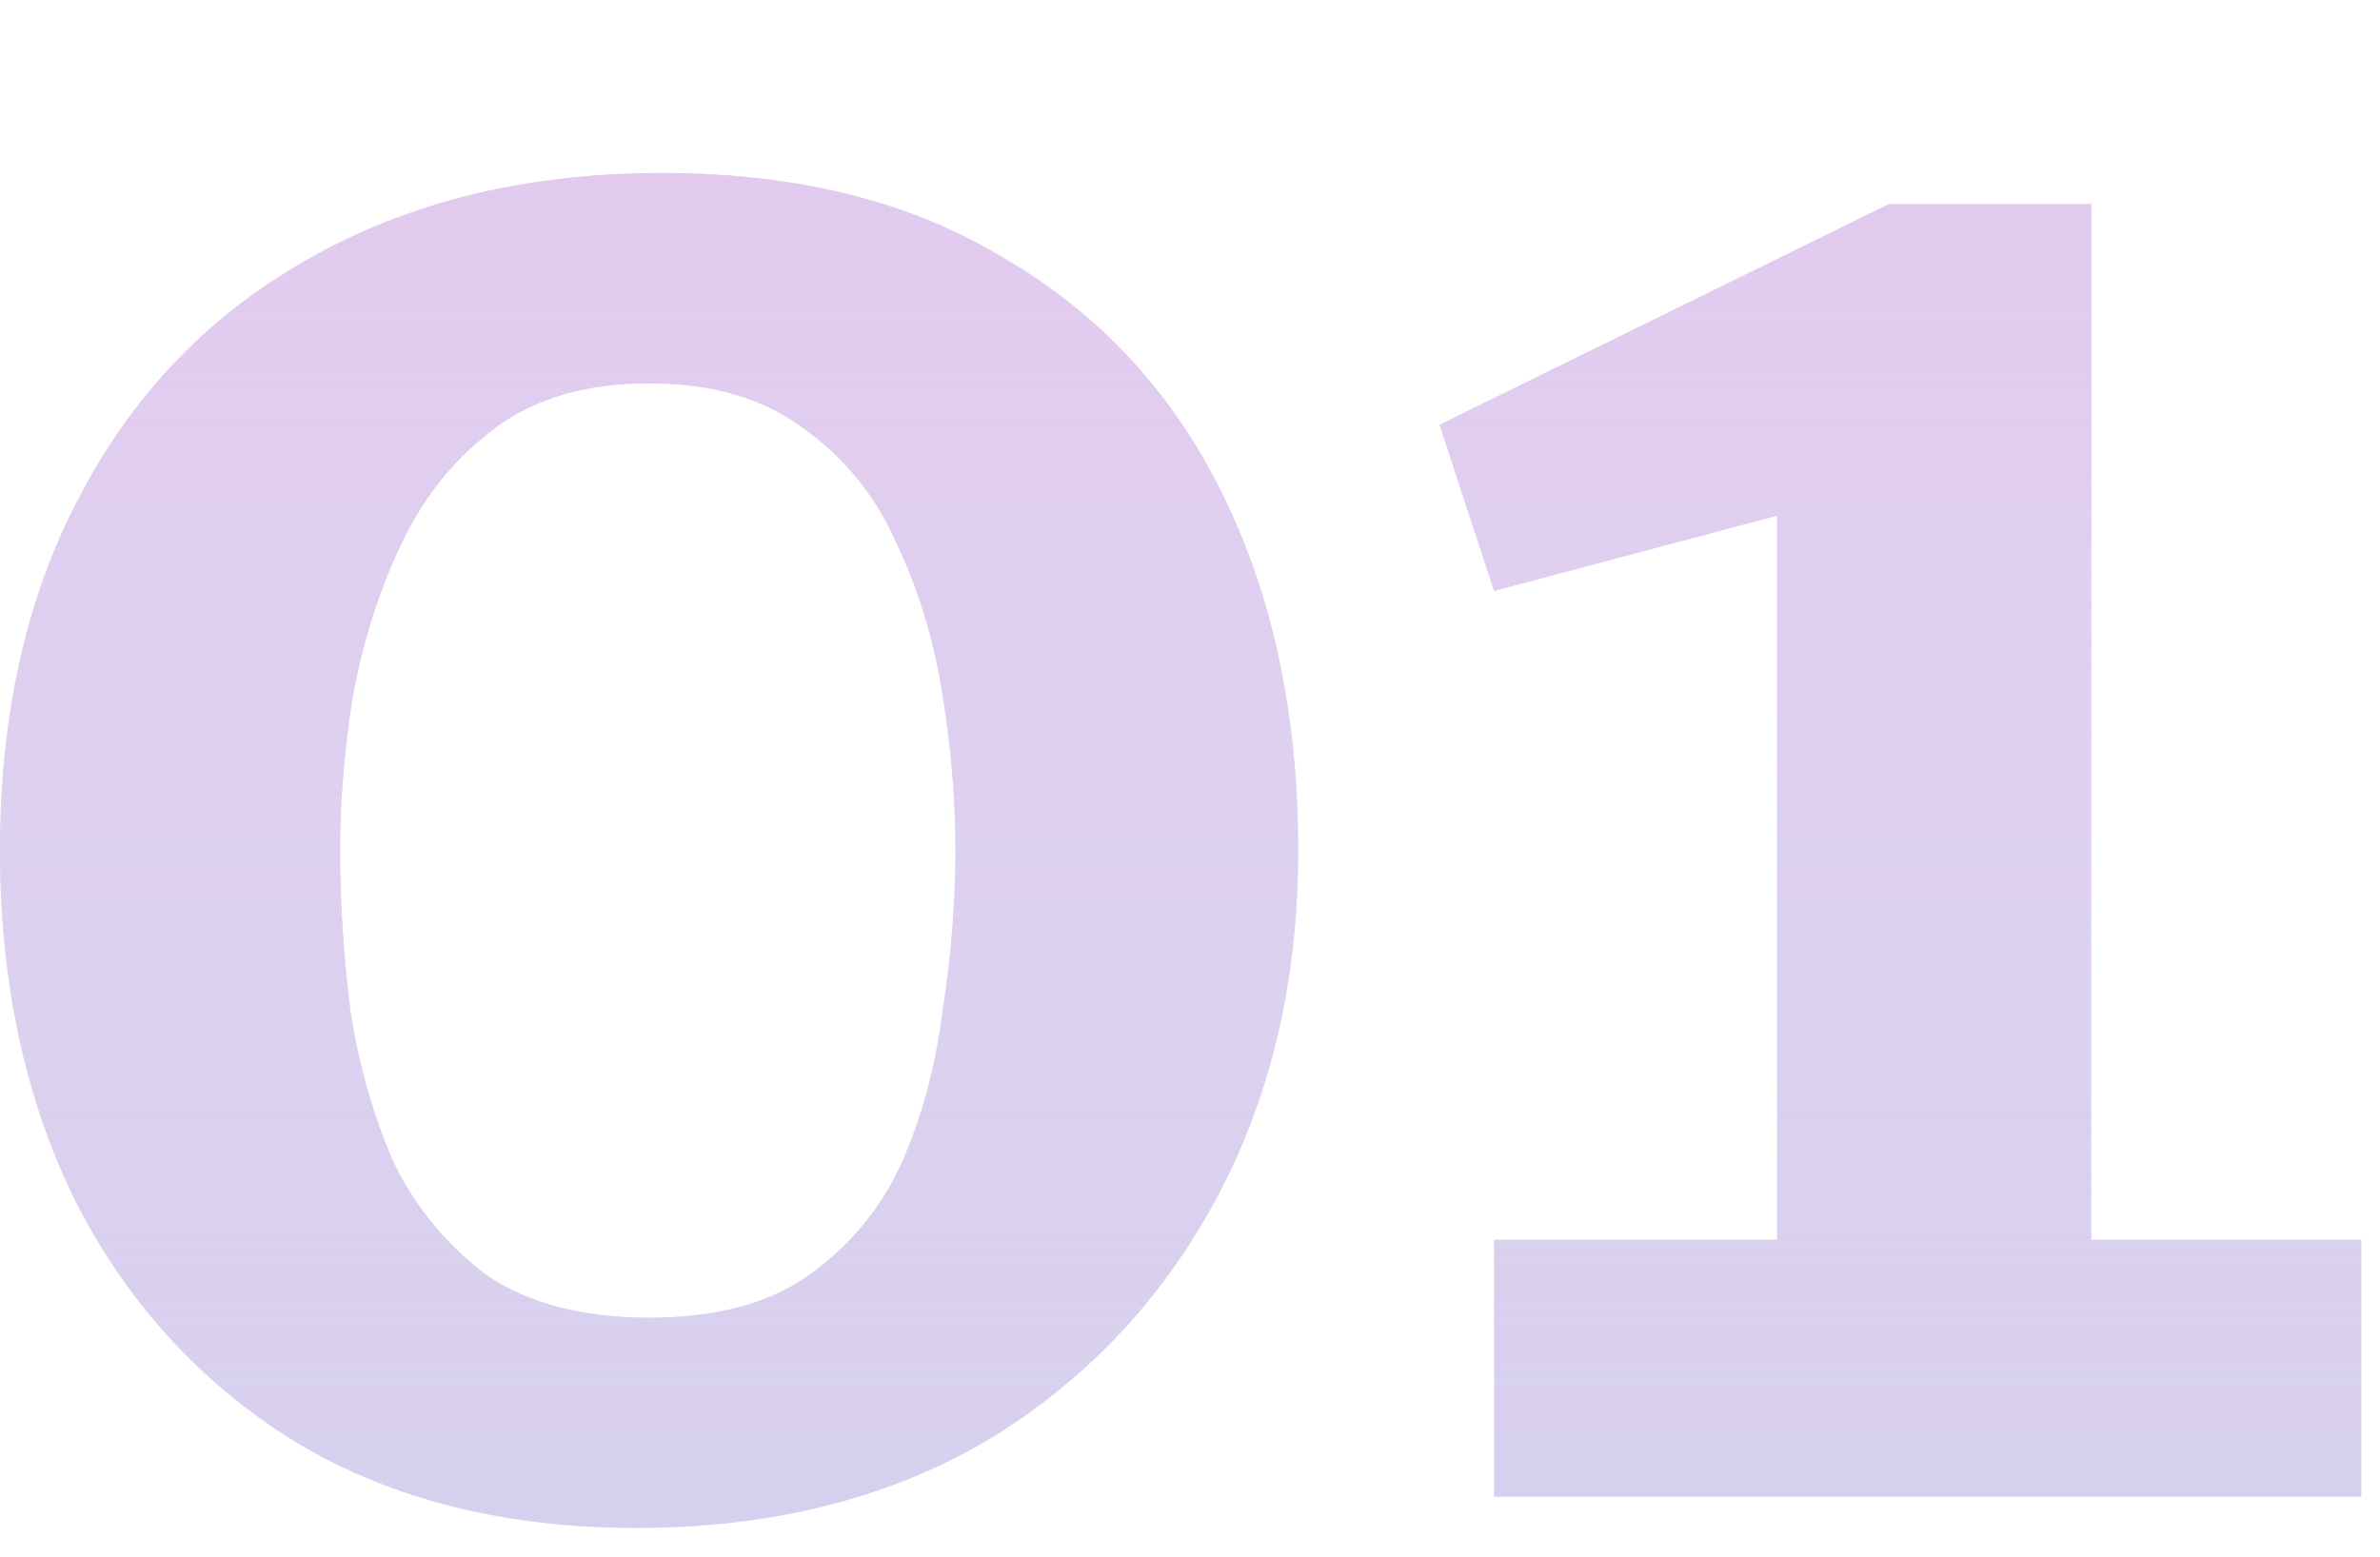
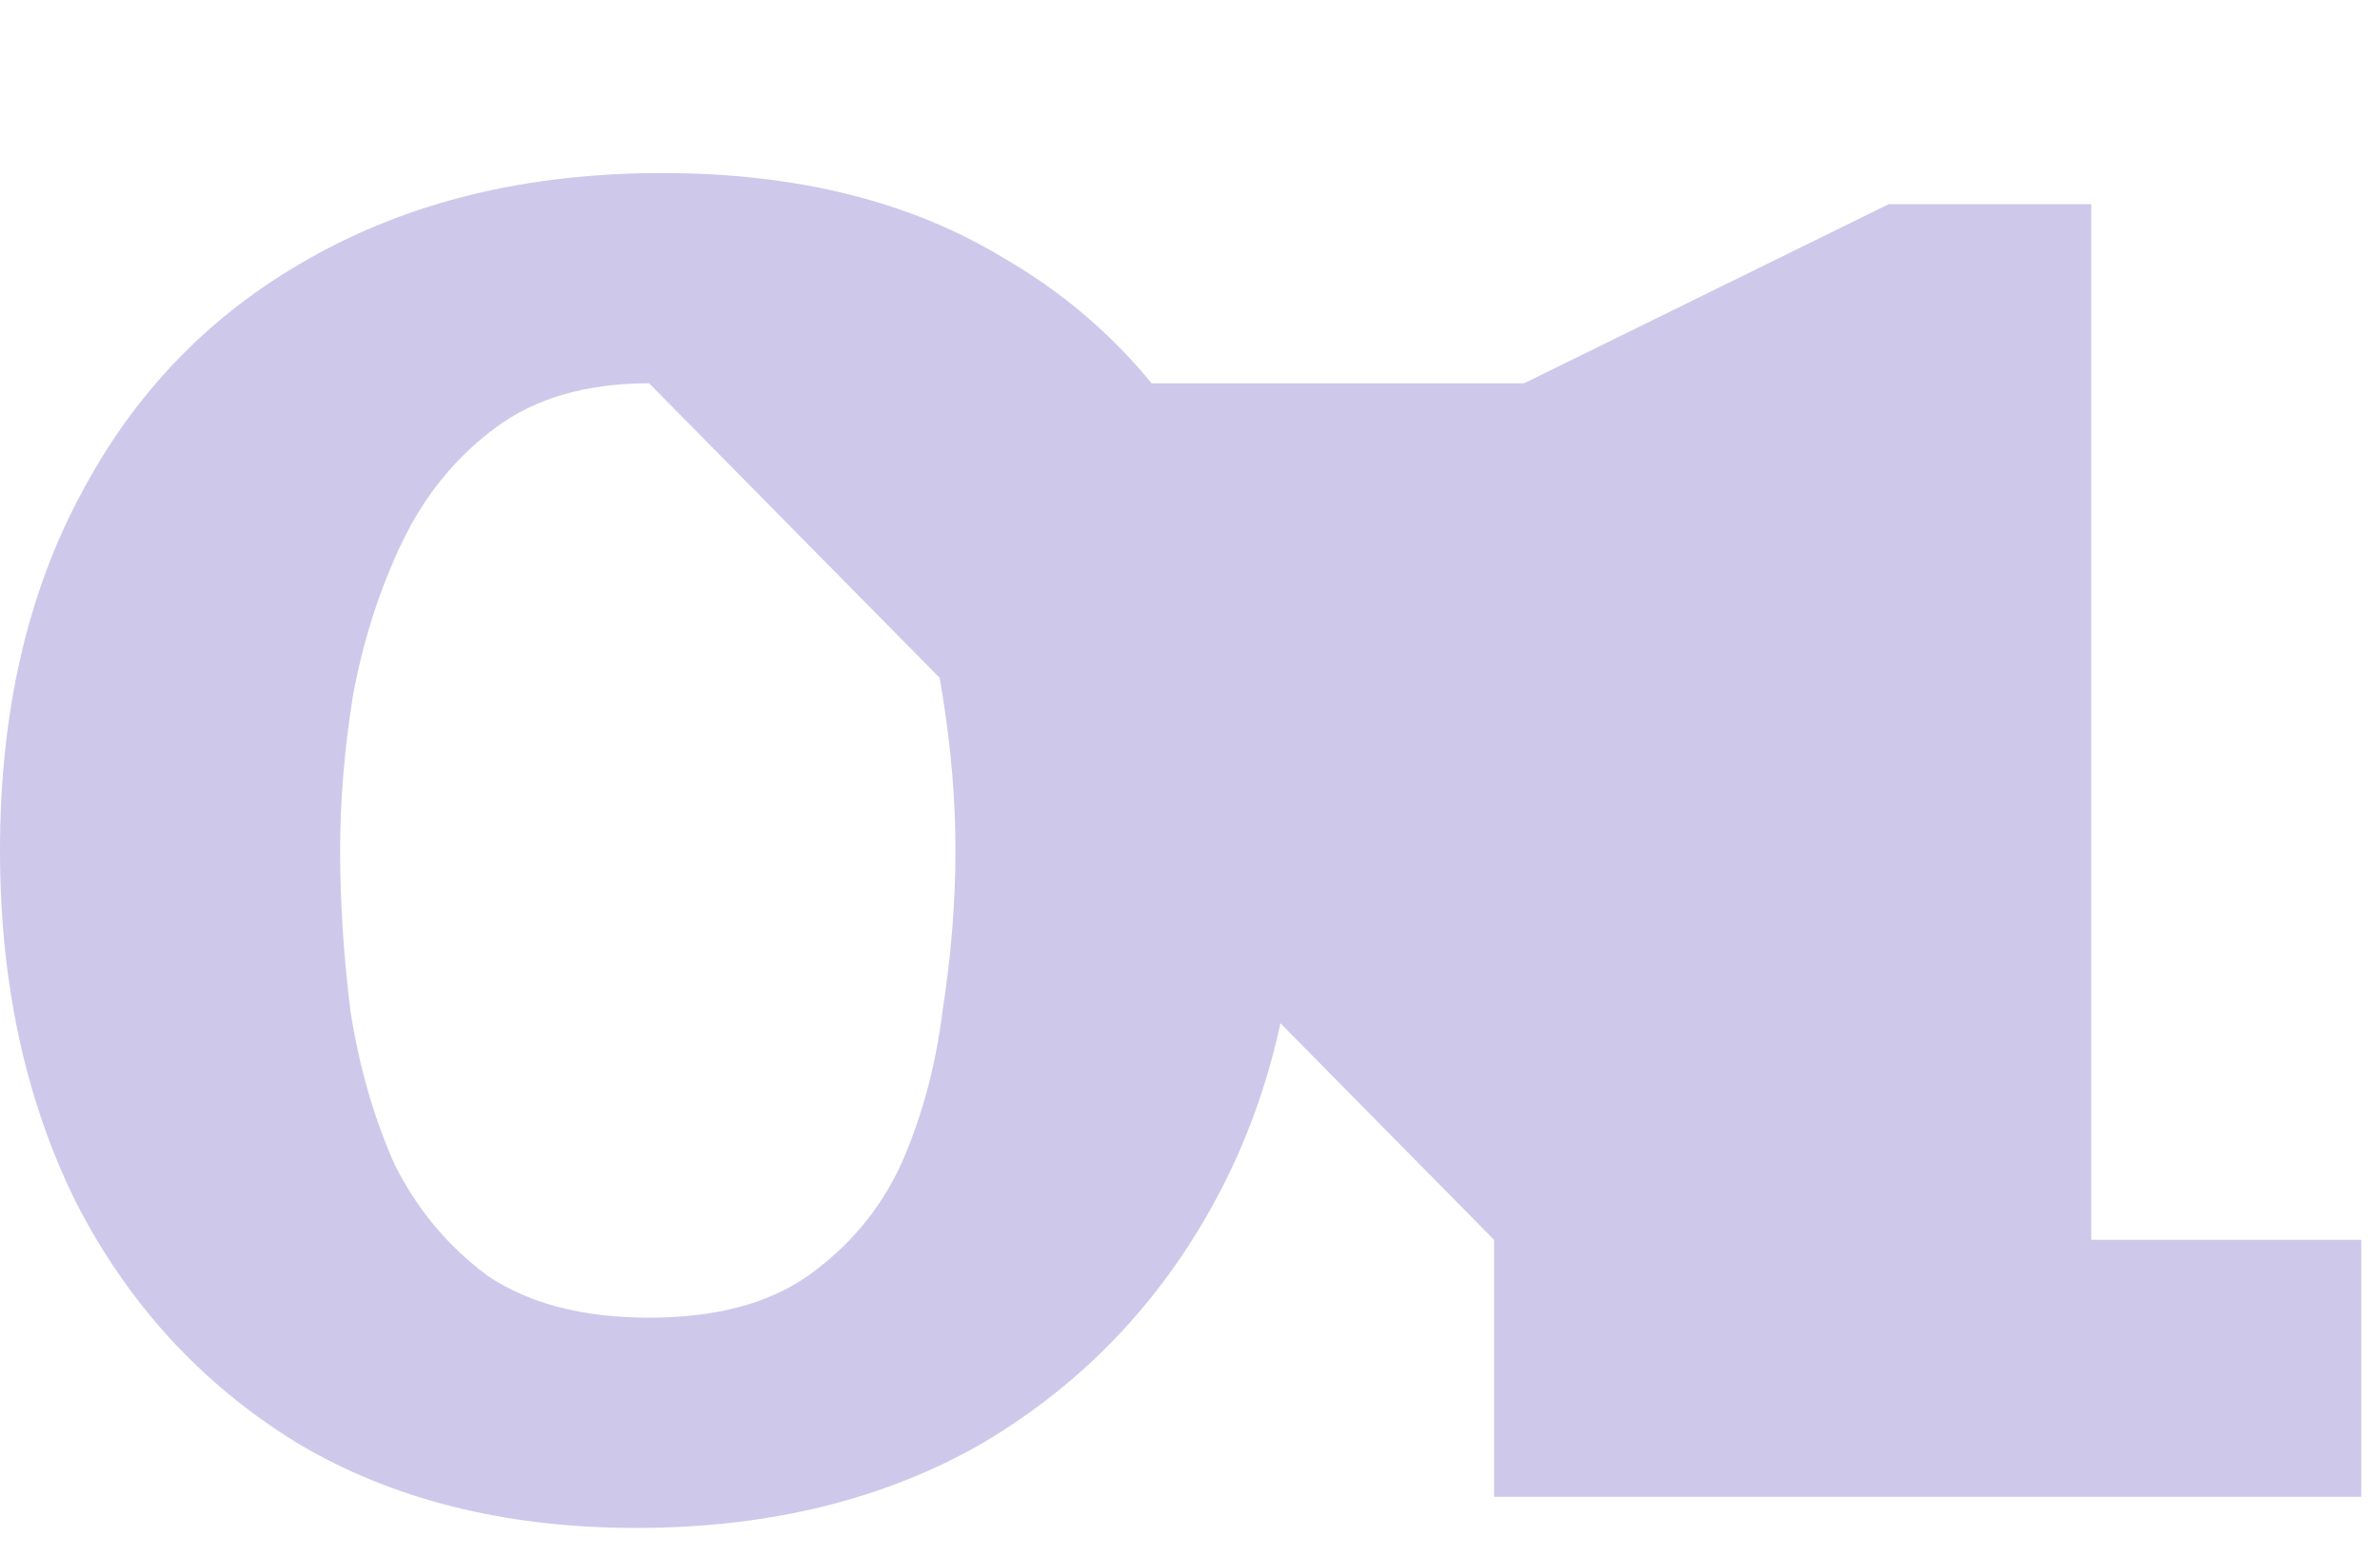
<svg xmlns="http://www.w3.org/2000/svg" width="55" height="36" viewBox="0 0 55 36" fill="none">
-   <path d="M15.3 4C18.42 4 21.06 4.66 23.22 5.98C25.42 7.26 27.1 9.08 28.26 11.44C29.42 13.8 30 16.54 30 19.66C30 22.7 29.36 25.4 28.08 27.76C26.8 30.12 25.02 31.98 22.74 33.34C20.46 34.66 17.78 35.32 14.7 35.32C11.66 35.32 9.04 34.66 6.84 33.34C4.64 31.98 2.94 30.12 1.74 27.76C0.58 25.4 0 22.7 0 19.66C0 16.5 0.62 13.76 1.86 11.44C3.1 9.08 4.86 7.26 7.14 5.98C9.46 4.66 12.18 4 15.3 4ZM15 8.86C13.56 8.86 12.38 9.2 11.46 9.88C10.54 10.56 9.82 11.44 9.3 12.52C8.78 13.6 8.4 14.78 8.16 16.06C7.96 17.3 7.86 18.5 7.86 19.66C7.86 20.86 7.94 22.1 8.1 23.38C8.3 24.66 8.64 25.84 9.12 26.92C9.64 27.96 10.36 28.82 11.28 29.5C12.24 30.14 13.48 30.46 15 30.46C16.52 30.46 17.74 30.14 18.66 29.5C19.62 28.82 20.34 27.96 20.82 26.92C21.3 25.84 21.62 24.66 21.78 23.38C21.98 22.1 22.08 20.86 22.08 19.66C22.08 18.5 21.98 17.3 21.78 16.06C21.58 14.78 21.22 13.6 20.7 12.52C20.22 11.44 19.5 10.56 18.54 9.88C17.62 9.2 16.44 8.86 15 8.86ZM34.527 28.66H41.067V11.92L34.527 13.66L33.267 9.82L43.647 4.72H48.327V28.66H54.567V34.6H34.527V28.66Z" fill="#CEC8EB" />
-   <path d="M15.3 4C18.42 4 21.06 4.66 23.22 5.98C25.42 7.26 27.1 9.08 28.26 11.44C29.42 13.8 30 16.54 30 19.66C30 22.7 29.36 25.4 28.08 27.76C26.8 30.12 25.02 31.98 22.74 33.34C20.46 34.66 17.78 35.32 14.7 35.32C11.66 35.32 9.04 34.66 6.84 33.34C4.64 31.98 2.94 30.12 1.74 27.76C0.58 25.4 0 22.7 0 19.66C0 16.5 0.62 13.76 1.86 11.44C3.1 9.08 4.86 7.26 7.14 5.98C9.46 4.66 12.18 4 15.3 4ZM15 8.86C13.56 8.86 12.38 9.2 11.46 9.88C10.54 10.56 9.82 11.44 9.3 12.52C8.78 13.6 8.4 14.78 8.16 16.06C7.96 17.3 7.86 18.5 7.86 19.66C7.86 20.86 7.94 22.1 8.1 23.38C8.3 24.66 8.64 25.84 9.12 26.92C9.64 27.96 10.36 28.82 11.28 29.5C12.24 30.14 13.48 30.46 15 30.46C16.52 30.46 17.74 30.14 18.66 29.5C19.62 28.82 20.34 27.96 20.82 26.92C21.3 25.84 21.62 24.66 21.78 23.38C21.98 22.1 22.08 20.86 22.08 19.66C22.08 18.5 21.98 17.3 21.78 16.06C21.58 14.78 21.22 13.6 20.7 12.52C20.22 11.44 19.5 10.56 18.54 9.88C17.62 9.2 16.44 8.86 15 8.86ZM34.527 28.66H41.067V11.92L34.527 13.66L33.267 9.82L43.647 4.72H48.327V28.66H54.567V34.6H34.527V28.66Z" fill="url(#paint0_linear)" />
+   <path d="M15.3 4C18.42 4 21.06 4.66 23.22 5.98C25.42 7.26 27.1 9.08 28.26 11.44C29.42 13.8 30 16.54 30 19.66C30 22.7 29.36 25.4 28.08 27.76C26.8 30.12 25.02 31.98 22.74 33.34C20.46 34.66 17.78 35.32 14.7 35.32C11.66 35.32 9.04 34.66 6.84 33.34C4.64 31.98 2.94 30.12 1.74 27.76C0.58 25.4 0 22.7 0 19.66C0 16.5 0.62 13.76 1.86 11.44C3.1 9.08 4.86 7.26 7.14 5.98C9.46 4.66 12.18 4 15.3 4ZM15 8.86C13.56 8.86 12.38 9.2 11.46 9.88C10.54 10.56 9.82 11.44 9.3 12.52C8.78 13.6 8.4 14.78 8.16 16.06C7.96 17.3 7.86 18.5 7.86 19.66C7.86 20.86 7.94 22.1 8.1 23.38C8.3 24.66 8.64 25.84 9.12 26.92C9.64 27.96 10.36 28.82 11.28 29.5C12.24 30.14 13.48 30.46 15 30.46C16.52 30.46 17.74 30.14 18.66 29.5C19.62 28.82 20.34 27.96 20.82 26.92C21.3 25.84 21.62 24.66 21.78 23.38C21.98 22.1 22.08 20.86 22.08 19.66C22.08 18.5 21.98 17.3 21.78 16.06C21.58 14.78 21.22 13.6 20.7 12.52C20.22 11.44 19.5 10.56 18.54 9.88C17.62 9.2 16.44 8.86 15 8.86ZH41.067V11.92L34.527 13.66L33.267 9.82L43.647 4.72H48.327V28.66H54.567V34.6H34.527V28.66Z" fill="#CEC8EB" />
  <defs>
    <linearGradient id="paint0_linear" x1="27.08" y1="-24.4" x2="27.08" y2="48.6" gradientUnits="userSpaceOnUse">
      <stop stop-color="#E5A9E8" />
      <stop offset="1" stop-color="white" stop-opacity="0" />
    </linearGradient>
  </defs>
</svg>